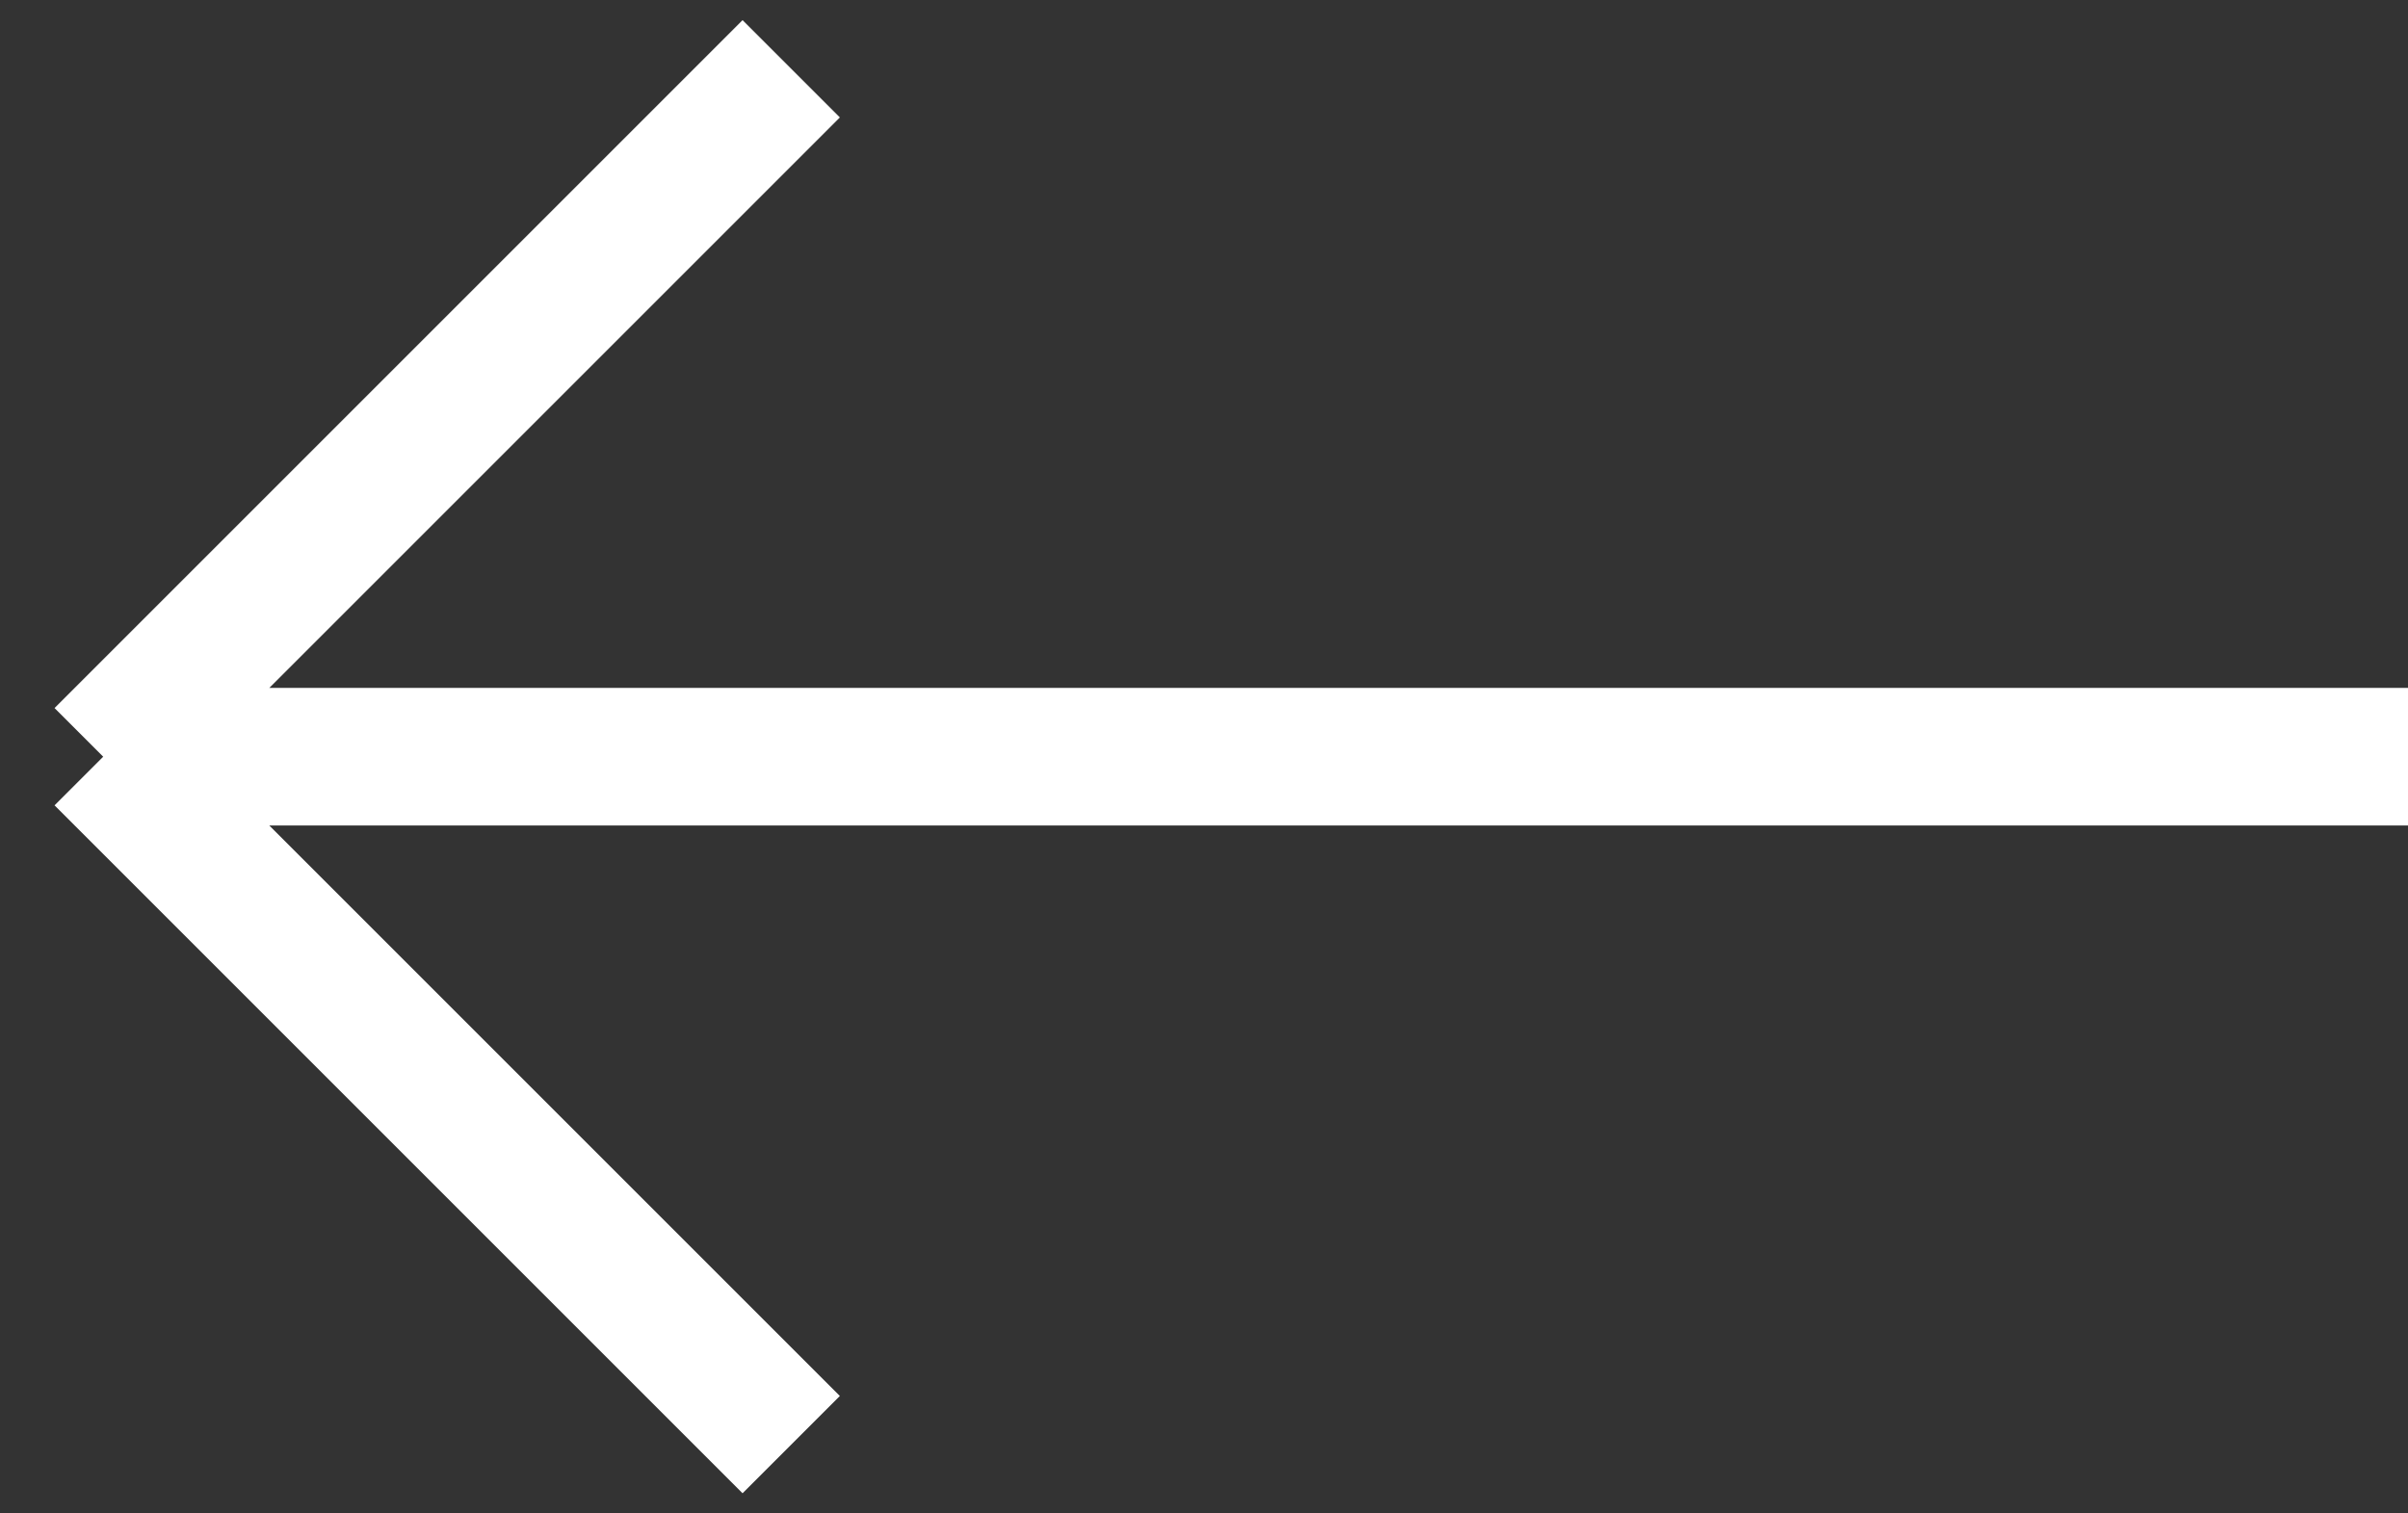
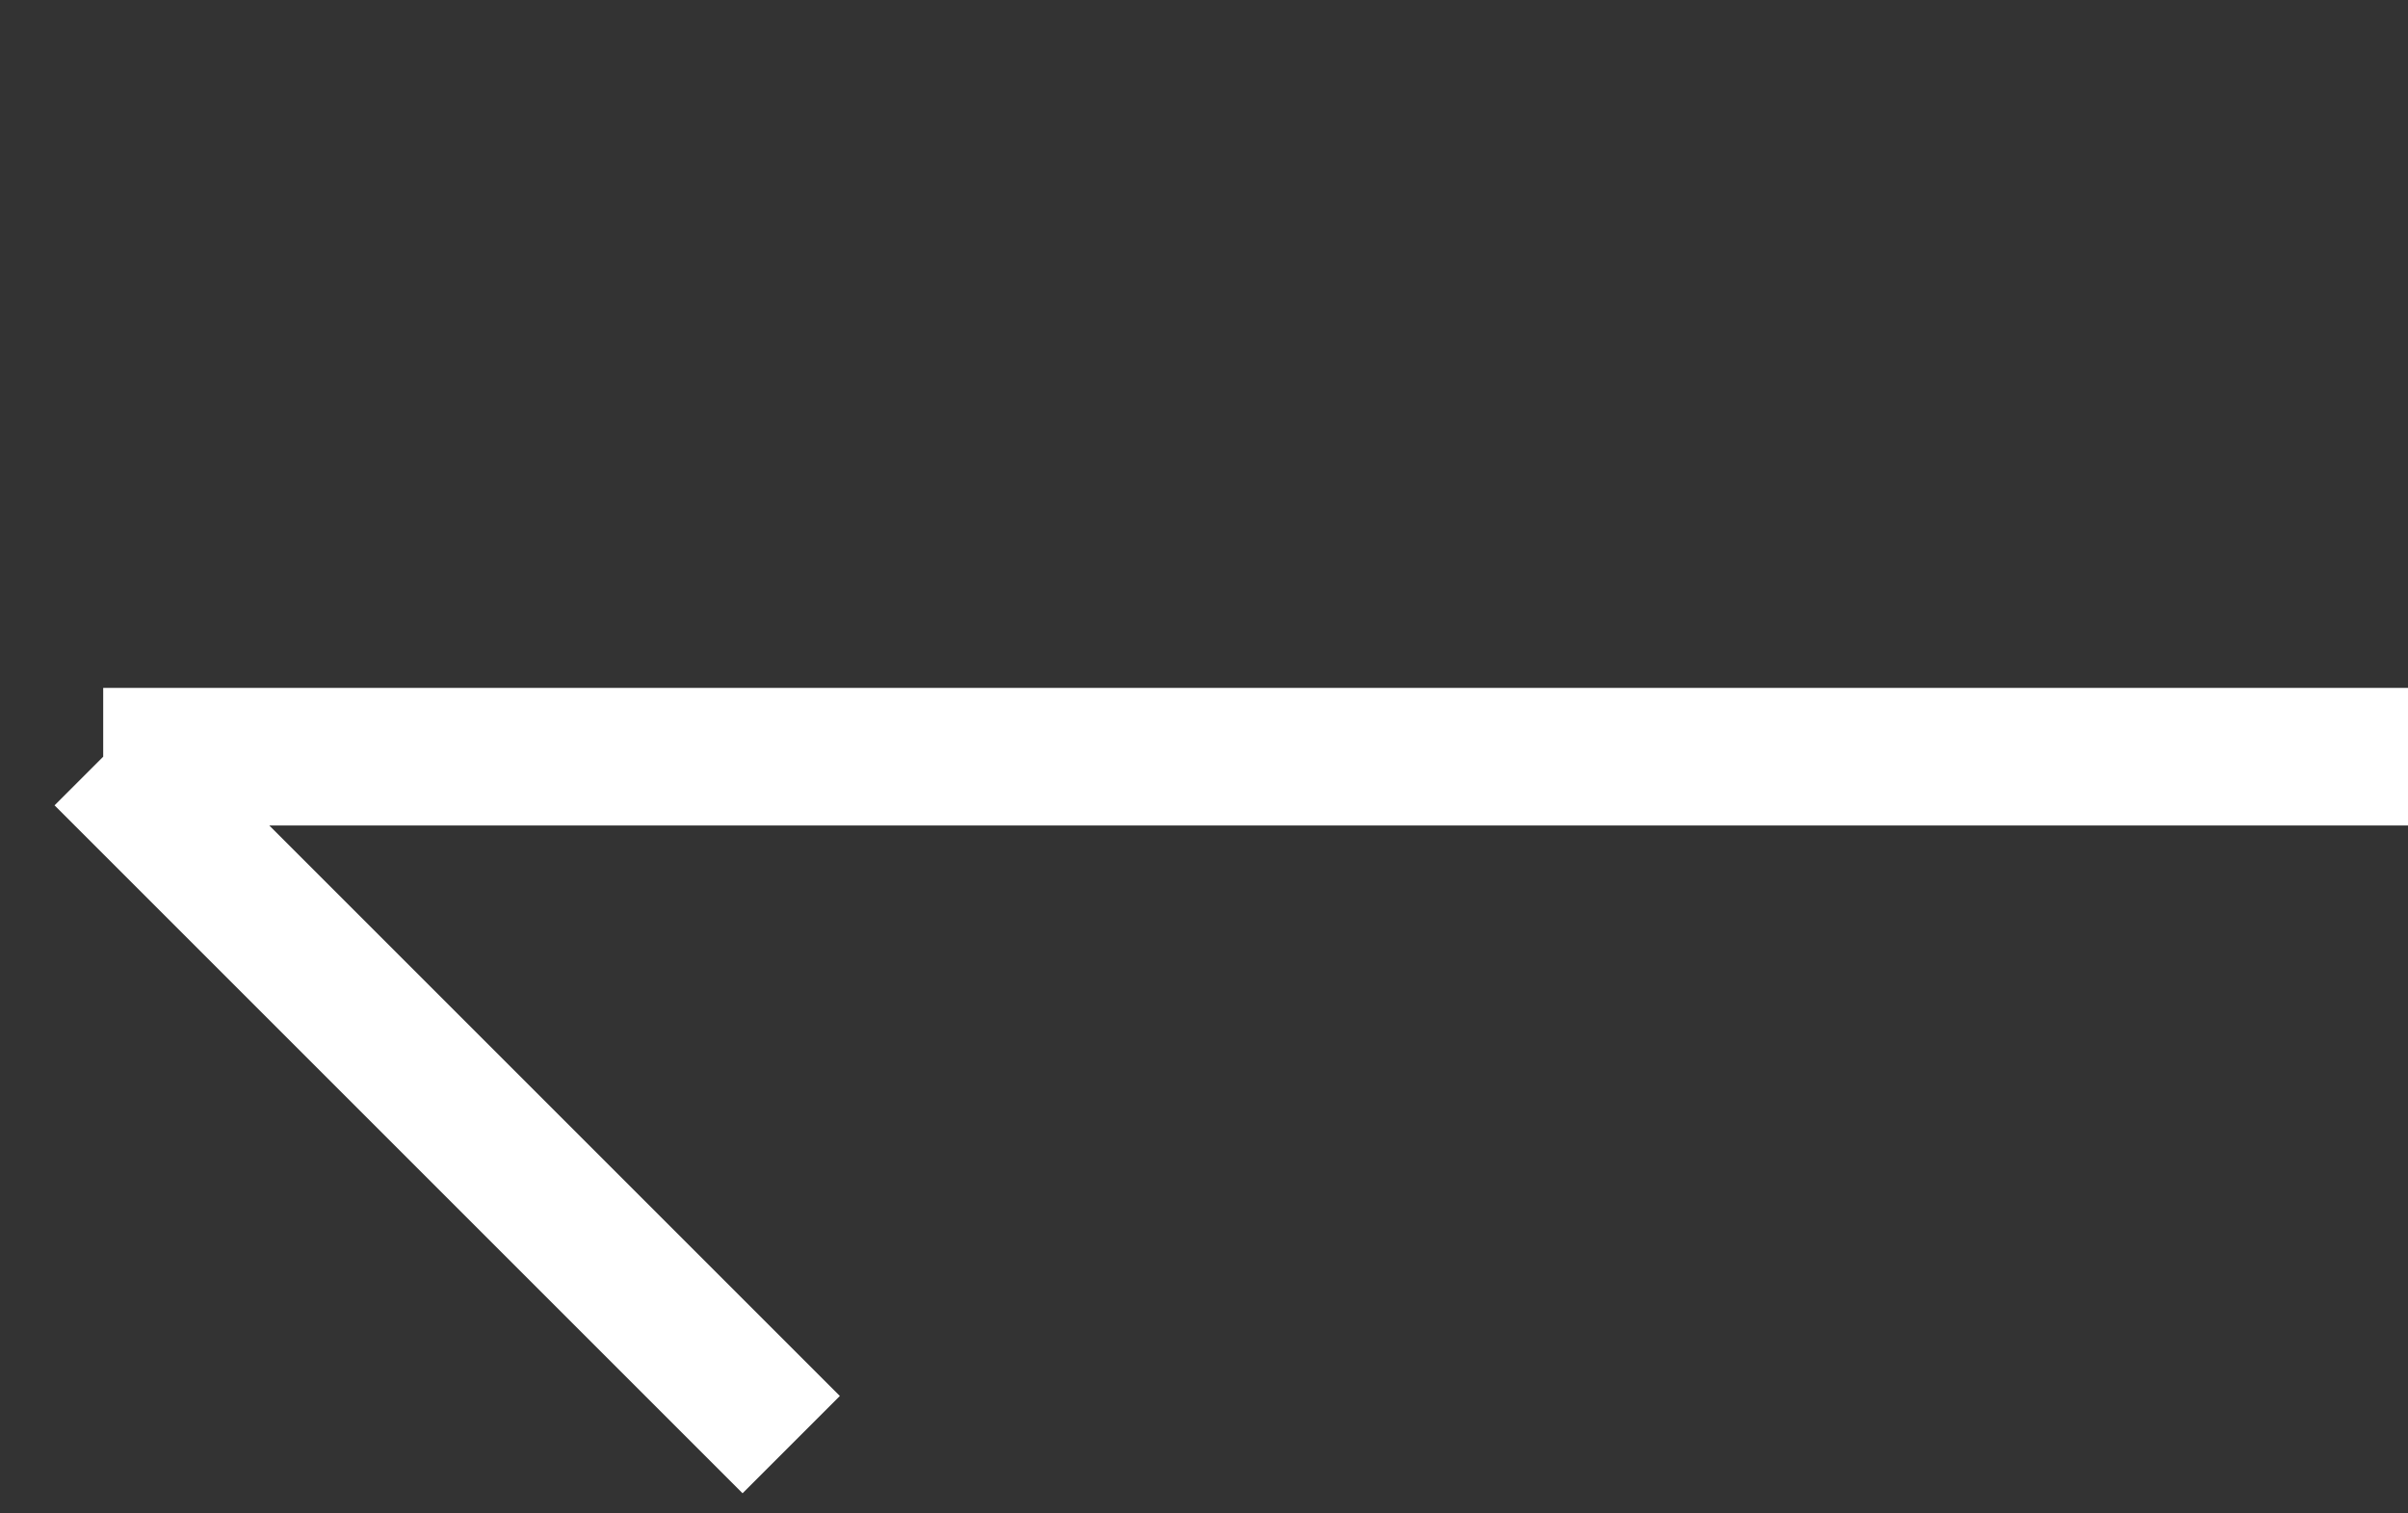
<svg xmlns="http://www.w3.org/2000/svg" width="35" height="22" viewBox="0 0 35 22" fill="none">
  <rect x="0" y="0" width="35" height="22" fill="#333333" stroke="none" />
-   <path d="M35 11H1.5M1.5 11L11.5 1M1.5 11L11.5 21" stroke="white" stroke-width="2" />
+   <path d="M35 11H1.5M1.5 11M1.5 11L11.5 21" stroke="white" stroke-width="2" />
</svg>